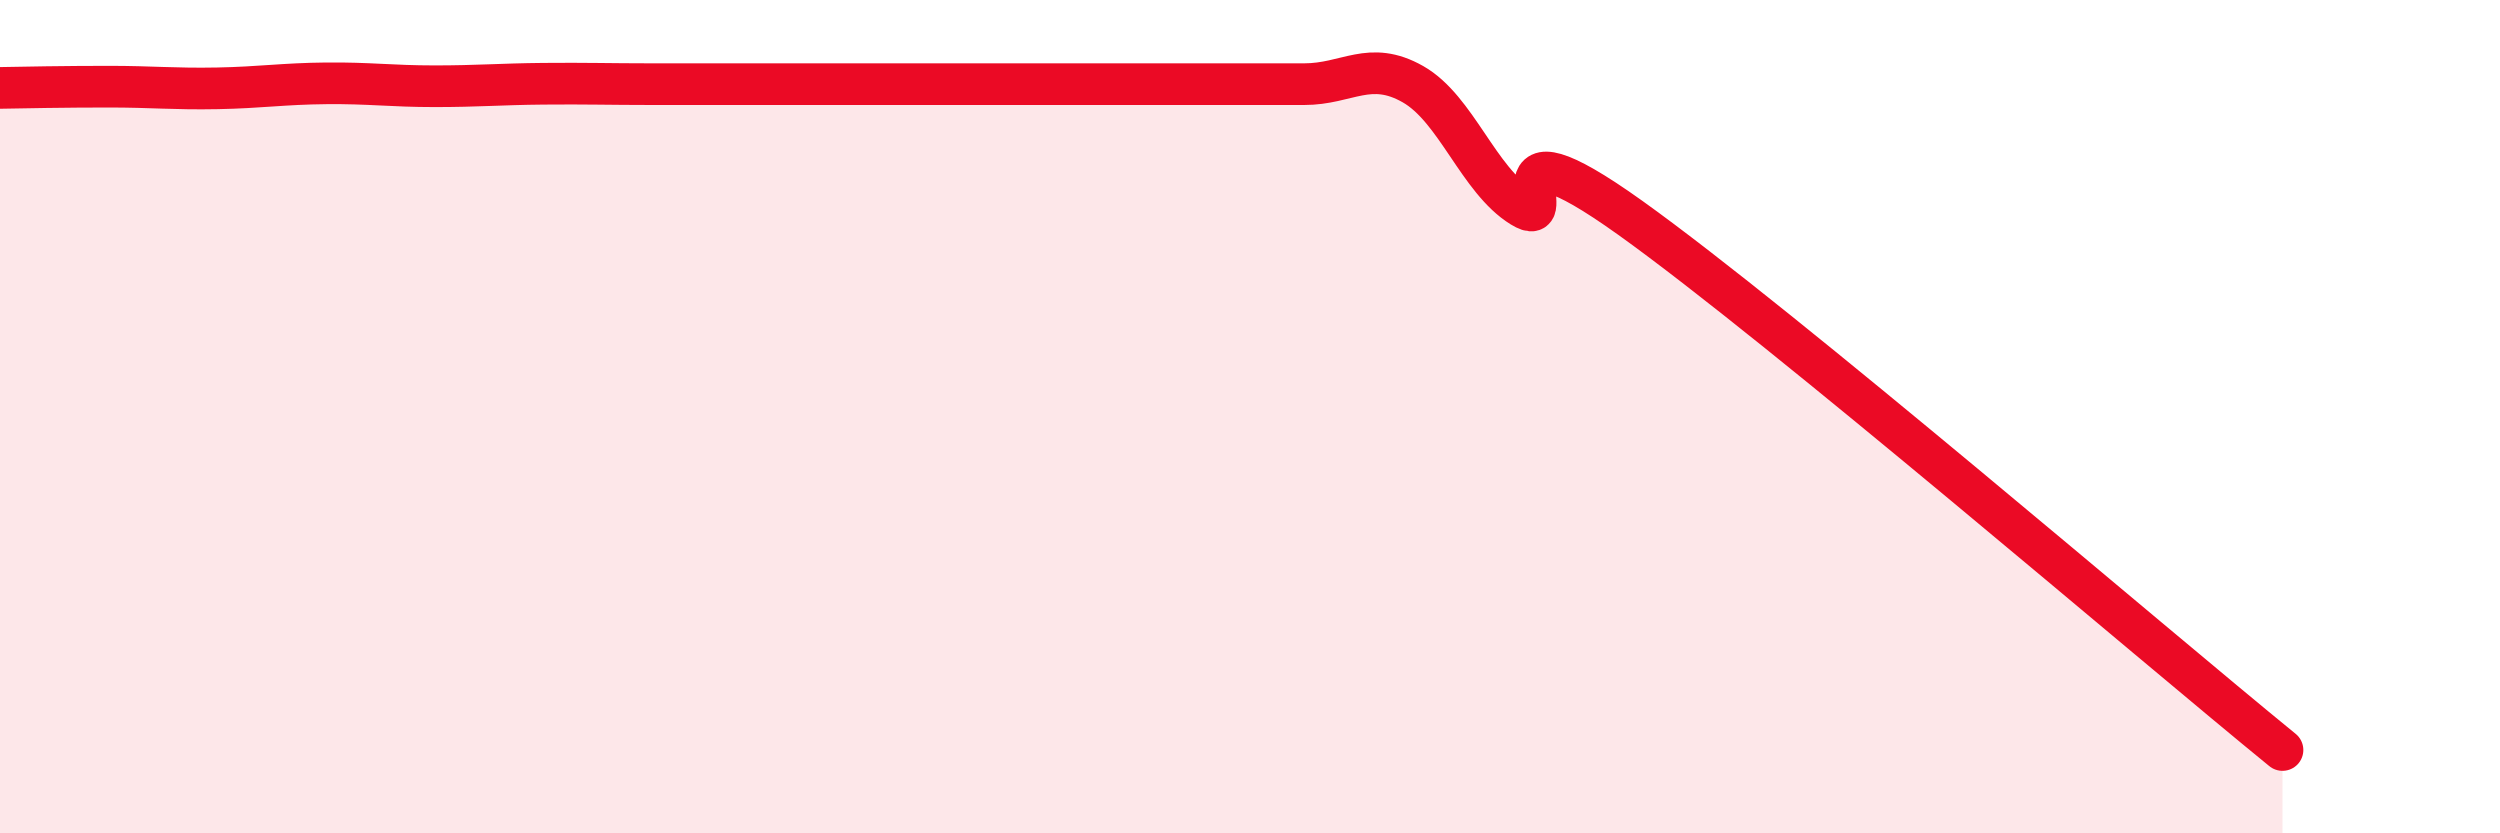
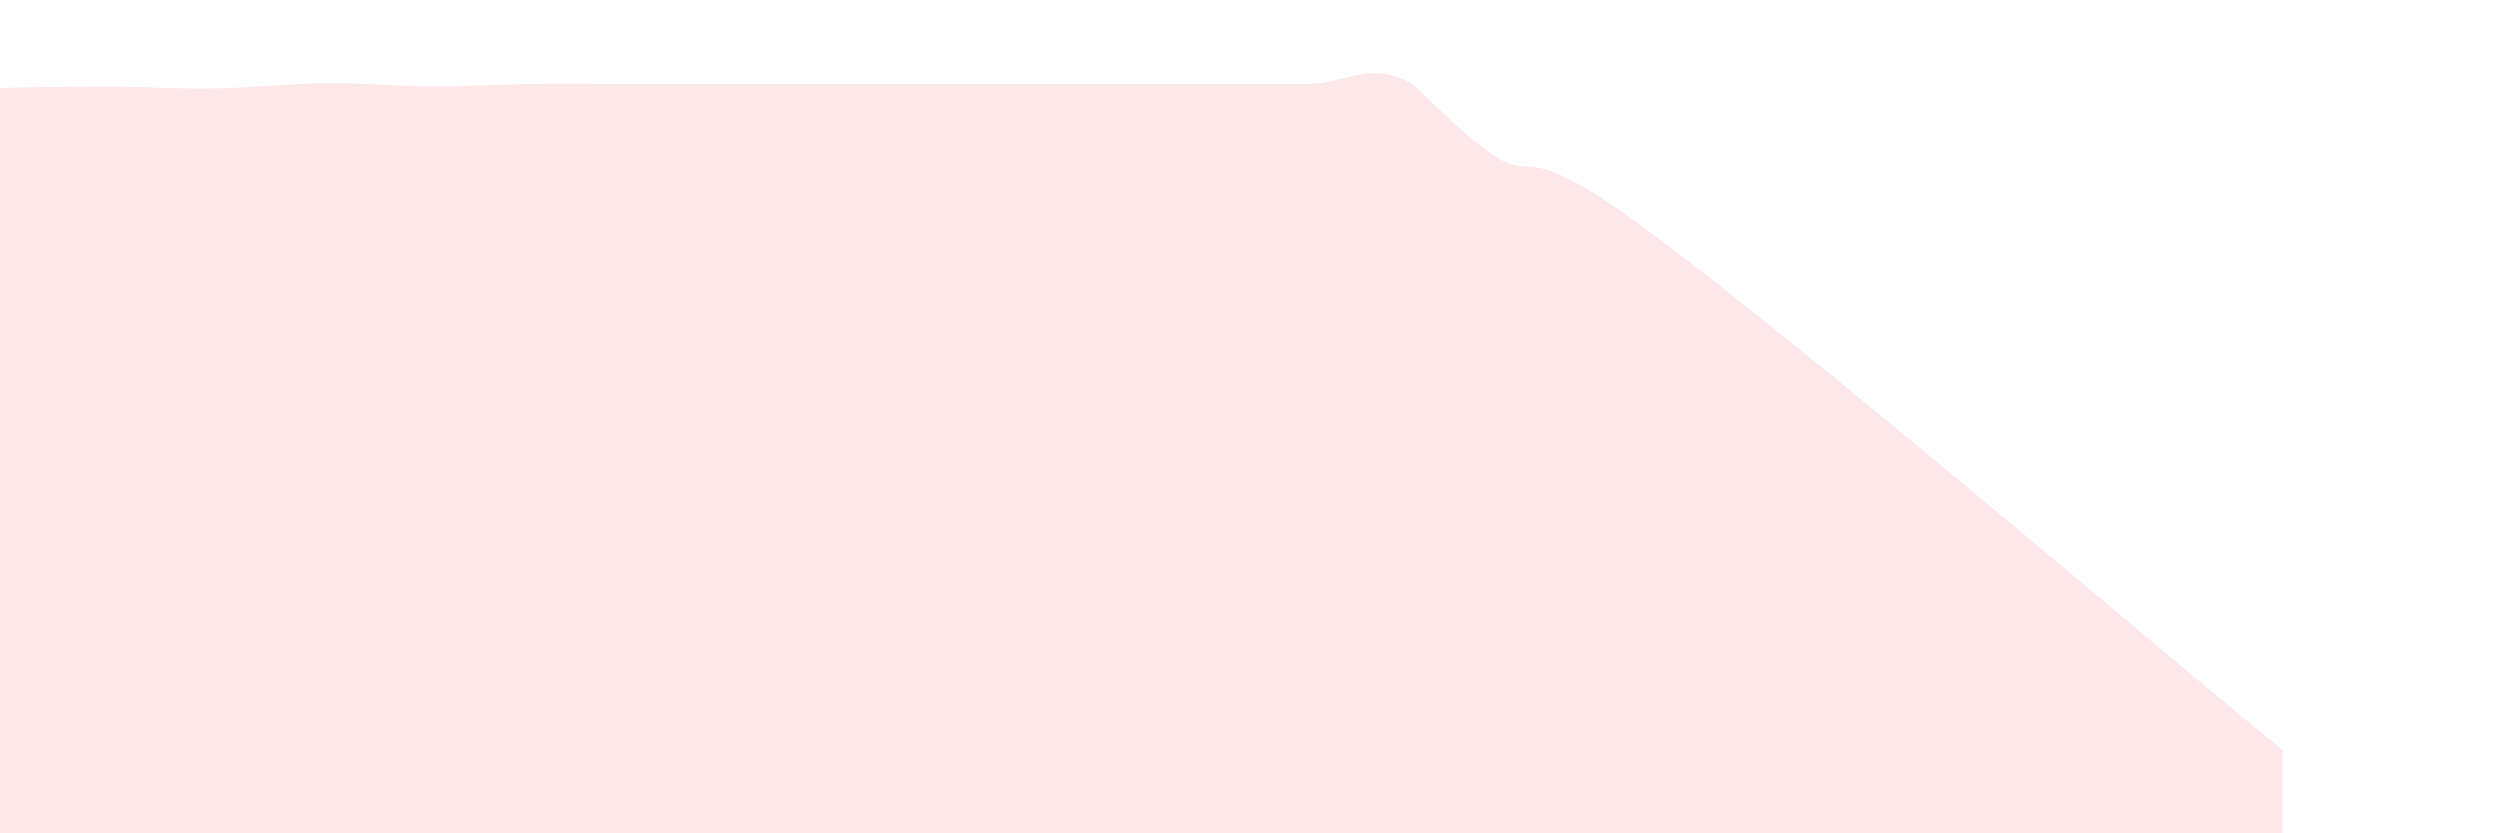
<svg xmlns="http://www.w3.org/2000/svg" width="60" height="20" viewBox="0 0 60 20">
-   <path d="M 0,2.11 C 0.52,2.1 1.57,2.08 2.61,2.08 C 3.65,2.08 4.18,2.14 5.22,2.12 C 6.26,2.1 6.79,2.01 7.83,2 C 8.87,1.99 9.39,2.07 10.43,2.07 C 11.47,2.07 12,2.02 13.04,2.01 C 14.08,2 14.61,2.02 15.65,2.02 C 16.69,2.02 17.22,2.02 18.26,2.02 C 19.3,2.02 19.83,2.02 20.87,2.02 C 21.91,2.02 22.44,2.02 23.48,2.02 C 24.52,2.02 25.05,2.02 26.09,2.02 C 27.13,2.02 27.66,2.02 28.7,2.02 C 29.74,2.02 30.26,2.02 31.3,2.02 C 32.34,2.02 32.87,1.43 33.91,2.02 C 34.95,2.61 35.48,4.32 36.52,4.96 C 37.56,5.6 35.48,2.62 39.13,5.23 C 42.78,7.84 51.65,15.45 54.78,18L54.78 20L0 20Z" fill="#EB0A25" opacity="0.1" stroke-linecap="round" stroke-linejoin="round" />
-   <path d="M 0,2.11 C 0.52,2.1 1.57,2.08 2.61,2.08 C 3.65,2.08 4.18,2.14 5.22,2.12 C 6.26,2.1 6.79,2.01 7.83,2 C 8.87,1.99 9.39,2.07 10.43,2.07 C 11.47,2.07 12,2.02 13.04,2.01 C 14.08,2 14.61,2.02 15.65,2.02 C 16.69,2.02 17.22,2.02 18.26,2.02 C 19.3,2.02 19.83,2.02 20.87,2.02 C 21.91,2.02 22.44,2.02 23.48,2.02 C 24.52,2.02 25.05,2.02 26.09,2.02 C 27.13,2.02 27.66,2.02 28.7,2.02 C 29.74,2.02 30.26,2.02 31.3,2.02 C 32.34,2.02 32.87,1.43 33.91,2.02 C 34.95,2.61 35.48,4.32 36.52,4.96 C 37.56,5.6 35.48,2.62 39.13,5.23 C 42.78,7.84 51.65,15.45 54.78,18" stroke="#EB0A25" stroke-width="1" fill="none" stroke-linecap="round" stroke-linejoin="round" />
+   <path d="M 0,2.11 C 0.52,2.1 1.57,2.08 2.61,2.08 C 3.65,2.08 4.18,2.14 5.22,2.12 C 6.26,2.1 6.79,2.01 7.83,2 C 8.87,1.99 9.39,2.07 10.43,2.07 C 11.47,2.07 12,2.02 13.04,2.01 C 14.08,2 14.61,2.02 15.65,2.02 C 16.69,2.02 17.22,2.02 18.26,2.02 C 19.3,2.02 19.83,2.02 20.87,2.02 C 21.91,2.02 22.44,2.02 23.48,2.02 C 24.52,2.02 25.05,2.02 26.09,2.02 C 27.13,2.02 27.66,2.02 28.7,2.02 C 29.74,2.02 30.26,2.02 31.3,2.02 C 32.34,2.02 32.87,1.43 33.91,2.02 C 37.56,5.6 35.48,2.62 39.13,5.23 C 42.78,7.84 51.65,15.45 54.78,18L54.78 20L0 20Z" fill="#EB0A25" opacity="0.1" stroke-linecap="round" stroke-linejoin="round" />
</svg>